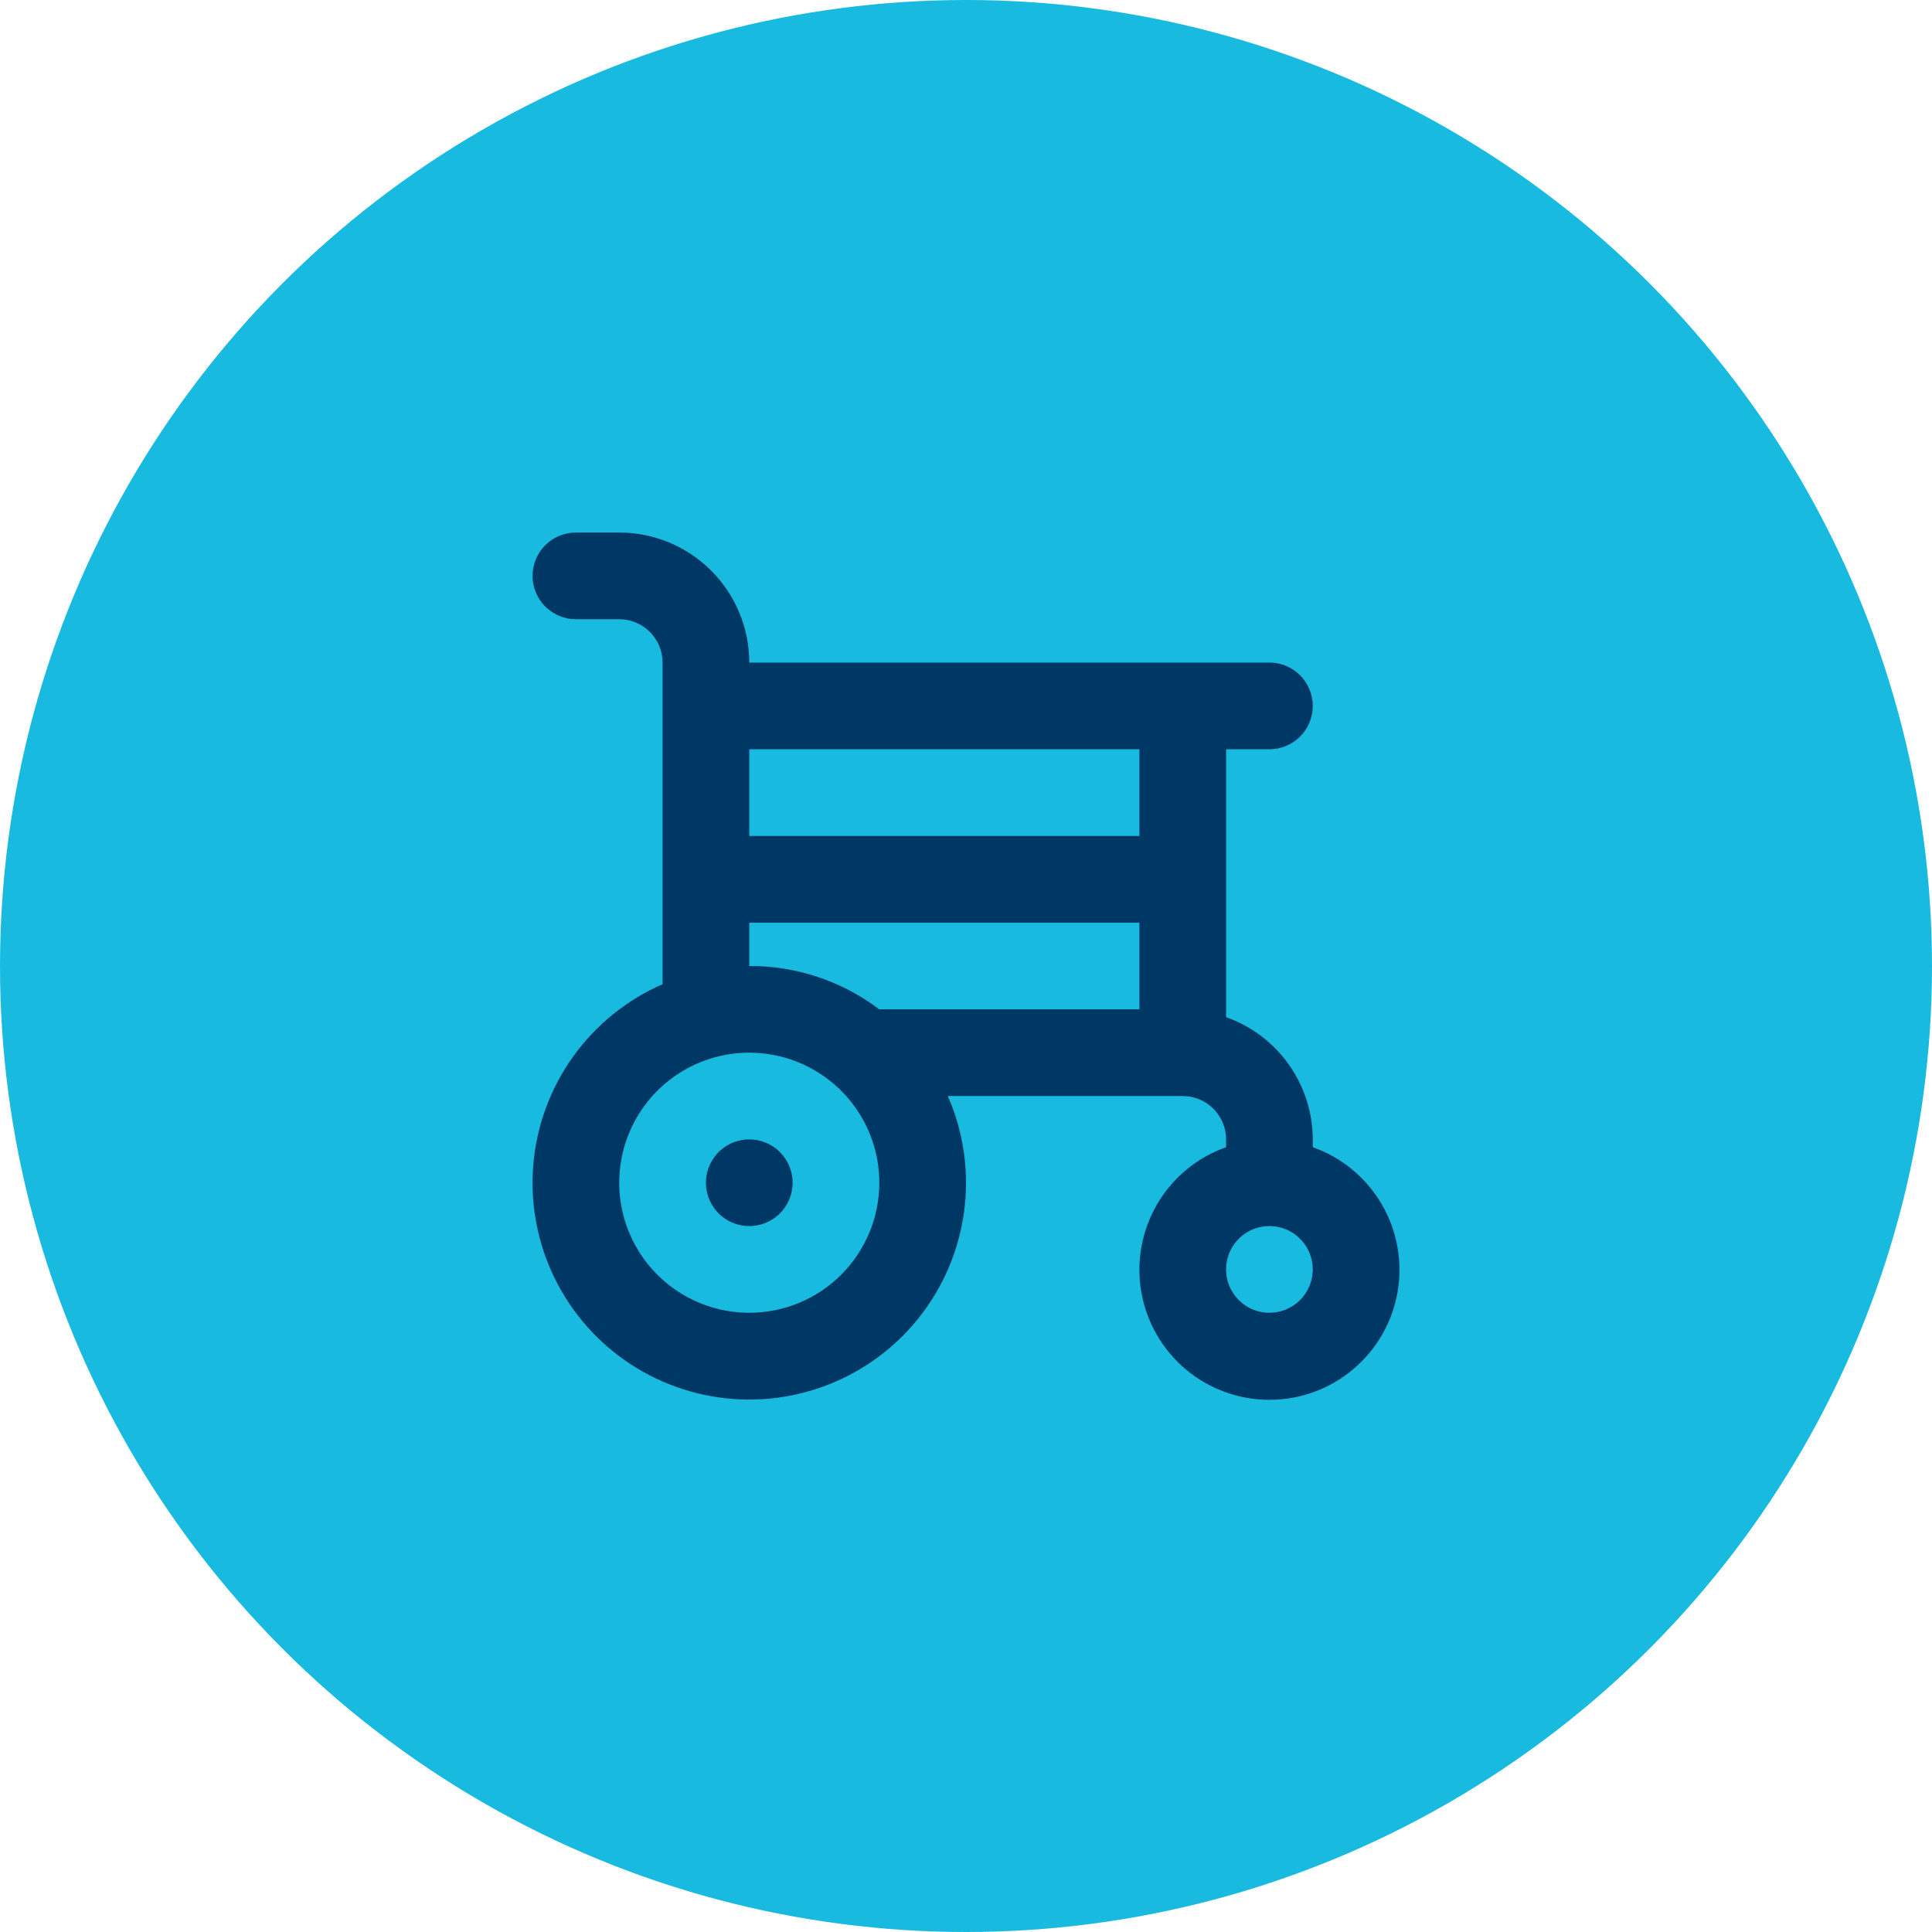
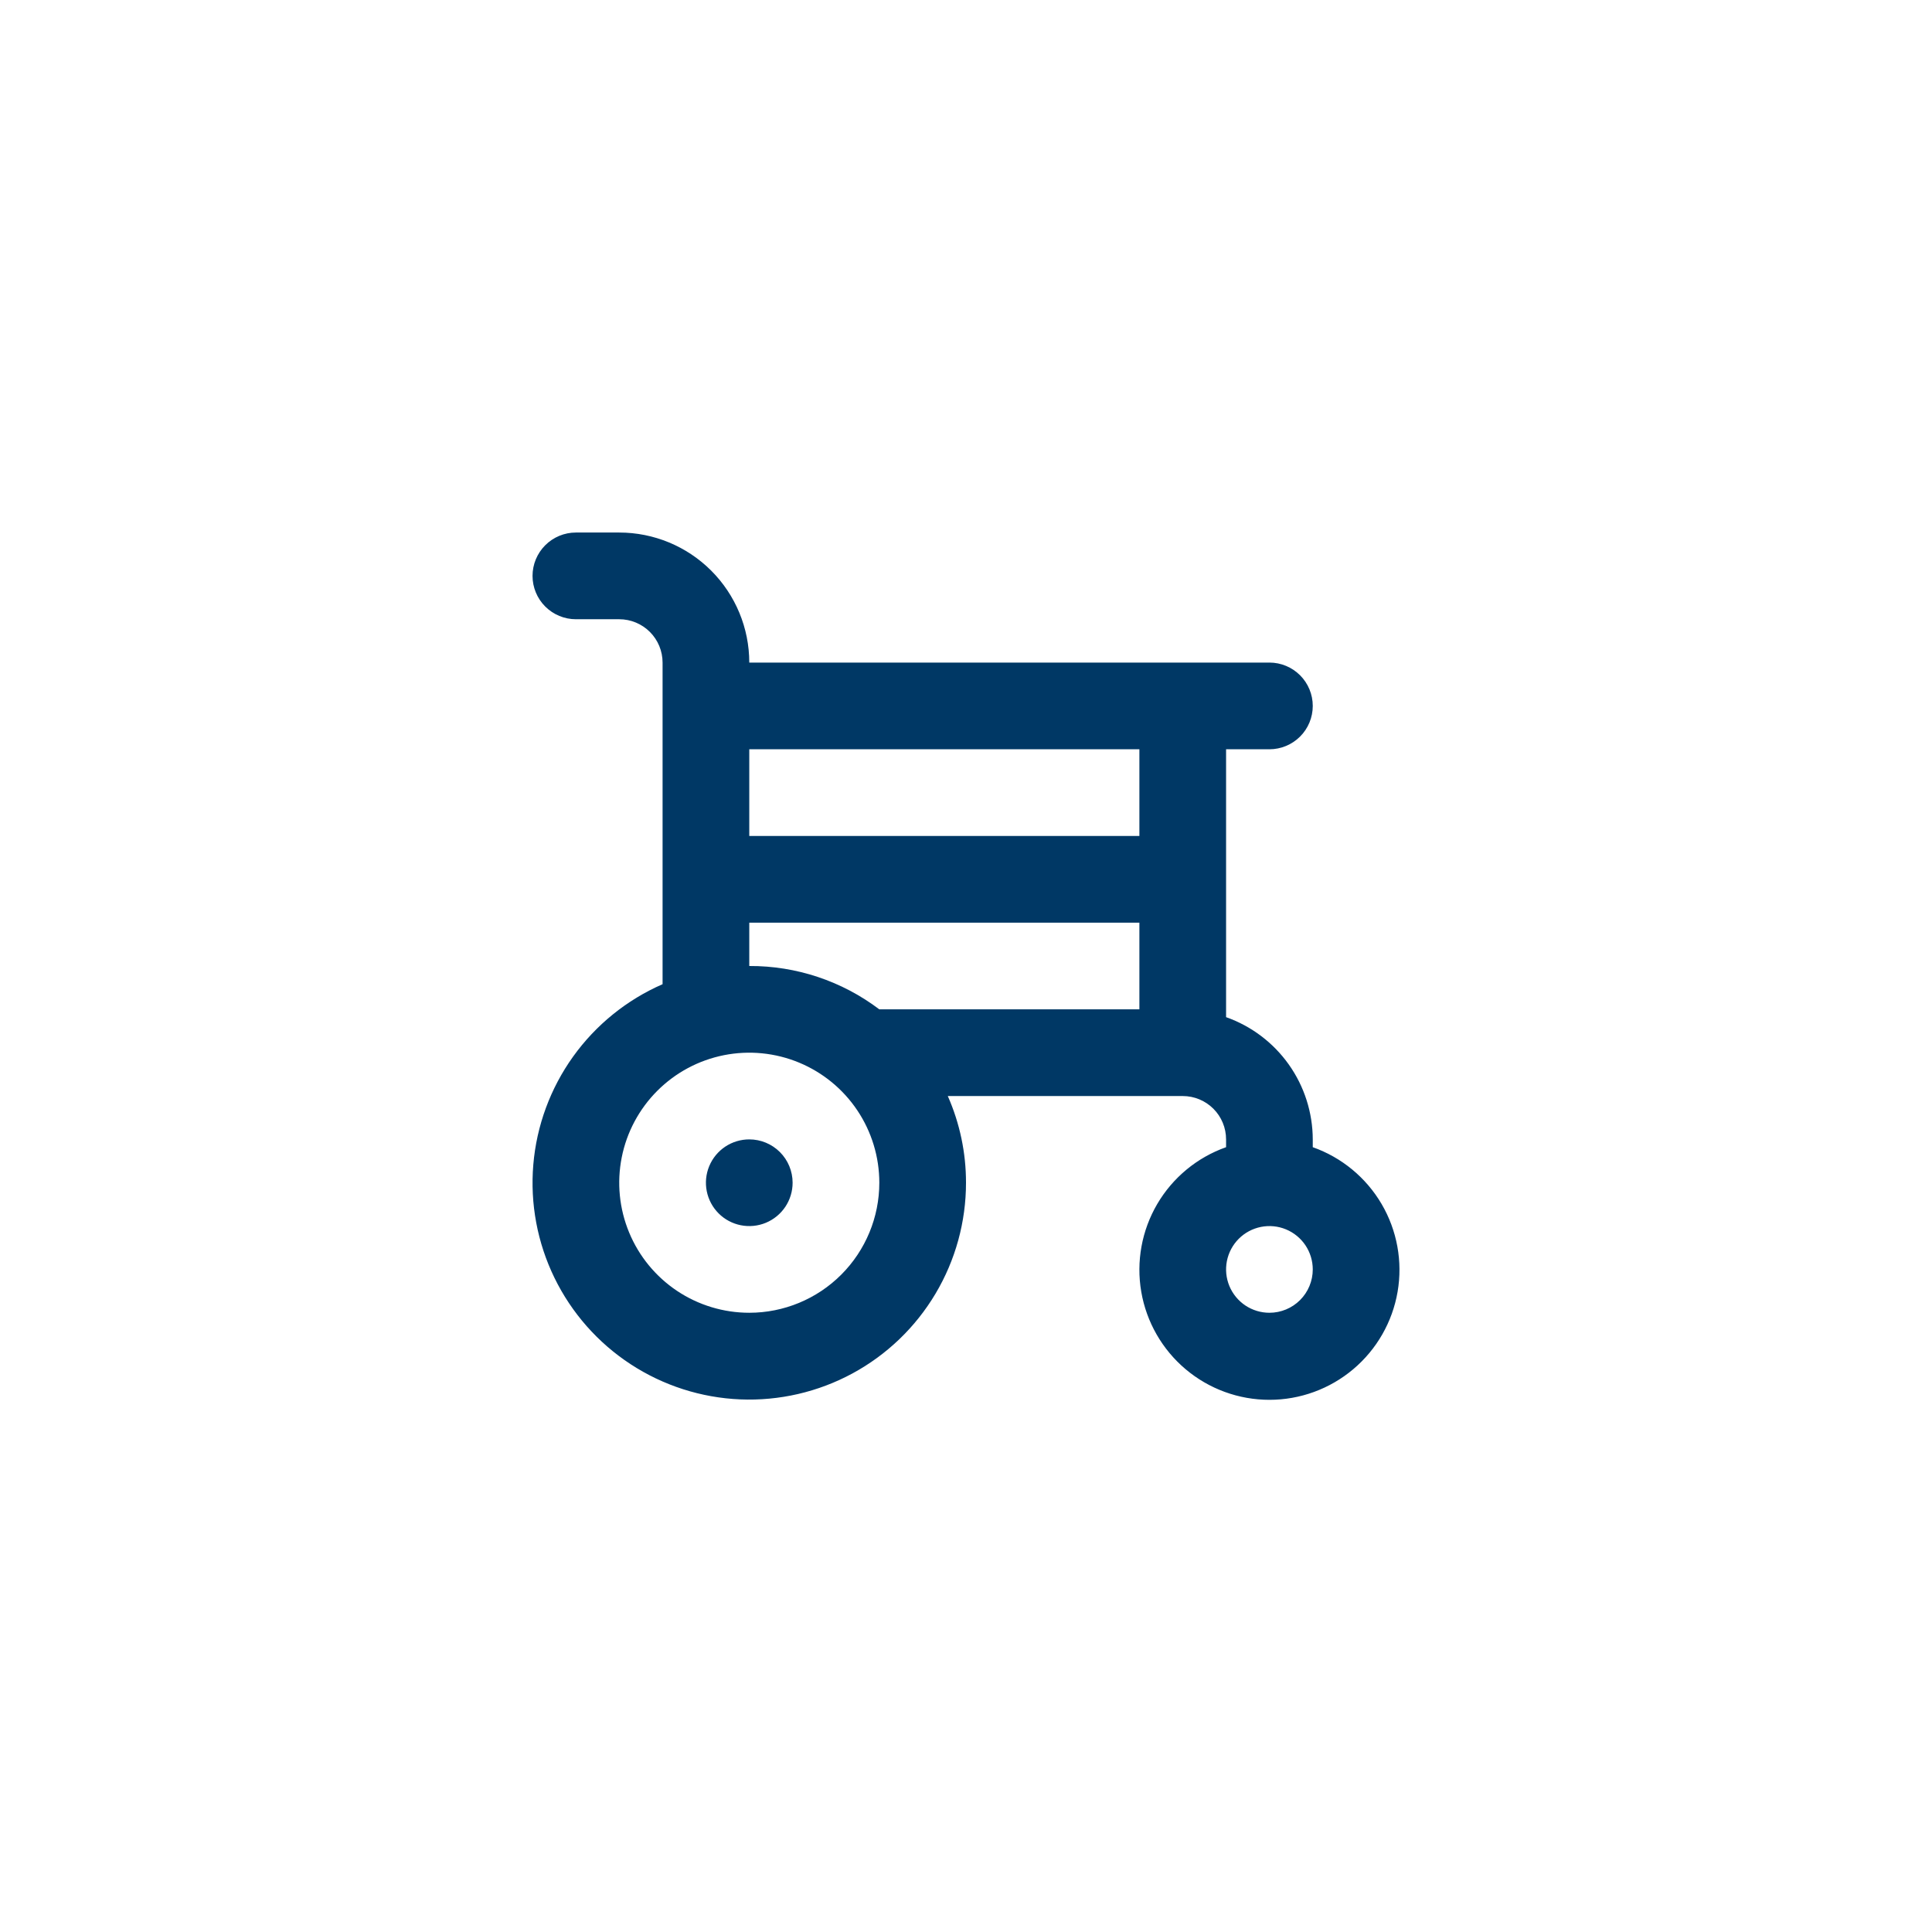
<svg xmlns="http://www.w3.org/2000/svg" width="130" height="130" viewBox="0 0 130 130" fill="none">
-   <circle cx="65" cy="65" r="65" fill="#19BAE0" />
  <path d="M88.333 77.192V76.667C88.328 74.862 87.765 73.102 86.721 71.629C85.676 70.157 84.202 69.043 82.5 68.442V50.417H85.417C86.19 50.417 86.932 50.109 87.479 49.562C88.026 49.016 88.333 48.274 88.333 47.5C88.333 46.727 88.026 45.985 87.479 45.438C86.932 44.891 86.19 44.583 85.417 44.583H50.417C50.417 42.263 49.495 40.037 47.854 38.396C46.213 36.755 43.987 35.833 41.667 35.833H38.75C37.977 35.833 37.235 36.141 36.688 36.688C36.141 37.235 35.833 37.977 35.833 38.75C35.833 39.524 36.141 40.266 36.688 40.812C37.235 41.359 37.977 41.667 38.75 41.667H41.667C42.44 41.667 43.182 41.974 43.729 42.521C44.276 43.068 44.583 43.81 44.583 44.583V66.225C42.173 67.277 40.093 68.961 38.561 71.098C37.03 73.236 36.105 75.748 35.885 78.368C35.664 80.989 36.156 83.62 37.309 85.983C38.462 88.347 40.232 90.355 42.432 91.794C44.633 93.234 47.181 94.052 49.809 94.162C52.436 94.271 55.044 93.668 57.357 92.417C59.669 91.166 61.601 89.312 62.946 87.053C64.292 84.794 65.001 82.213 65 79.583C65.003 77.575 64.585 75.588 63.775 73.75H79.583C80.357 73.75 81.099 74.057 81.646 74.604C82.193 75.151 82.5 75.893 82.5 76.667V77.192C80.554 77.88 78.914 79.234 77.869 81.014C76.825 82.794 76.444 84.887 76.793 86.921C77.142 88.955 78.199 90.801 79.777 92.131C81.355 93.462 83.353 94.191 85.417 94.191C87.481 94.191 89.478 93.462 91.056 92.131C92.635 90.801 93.692 88.955 94.041 86.921C94.39 84.887 94.008 82.794 92.964 81.014C91.919 79.234 90.279 77.88 88.333 77.192ZM50.417 88.333C48.686 88.333 46.994 87.82 45.555 86.859C44.117 85.897 42.995 84.531 42.333 82.932C41.67 81.333 41.497 79.574 41.835 77.876C42.172 76.179 43.006 74.62 44.23 73.396C45.453 72.172 47.012 71.339 48.71 71.001C50.407 70.664 52.166 70.837 53.765 71.499C55.364 72.162 56.731 73.283 57.692 74.722C58.654 76.161 59.167 77.853 59.167 79.583C59.167 81.904 58.245 84.13 56.604 85.771C54.963 87.412 52.737 88.333 50.417 88.333ZM76.667 67.917H59.167C56.649 66.01 53.575 64.985 50.417 65V62.083H76.667V67.917ZM76.667 56.25H50.417V50.417H76.667V56.25ZM85.417 88.333C84.84 88.333 84.276 88.162 83.796 87.842C83.317 87.521 82.943 87.066 82.722 86.533C82.501 86 82.444 85.413 82.556 84.848C82.669 84.282 82.946 83.762 83.354 83.354C83.762 82.946 84.282 82.669 84.848 82.556C85.413 82.444 86 82.501 86.533 82.722C87.066 82.943 87.521 83.317 87.842 83.796C88.162 84.276 88.333 84.84 88.333 85.417C88.333 86.19 88.026 86.932 87.479 87.479C86.932 88.026 86.19 88.333 85.417 88.333ZM50.417 76.667C49.84 76.667 49.276 76.838 48.796 77.158C48.317 77.479 47.943 77.934 47.722 78.467C47.501 79 47.444 79.587 47.556 80.152C47.669 80.718 47.946 81.238 48.354 81.646C48.762 82.054 49.282 82.332 49.848 82.444C50.413 82.556 51 82.499 51.533 82.278C52.066 82.057 52.521 81.683 52.842 81.204C53.162 80.724 53.333 80.16 53.333 79.583C53.333 78.81 53.026 78.068 52.479 77.521C51.932 76.974 51.19 76.667 50.417 76.667Z" fill="#003865" />
</svg>